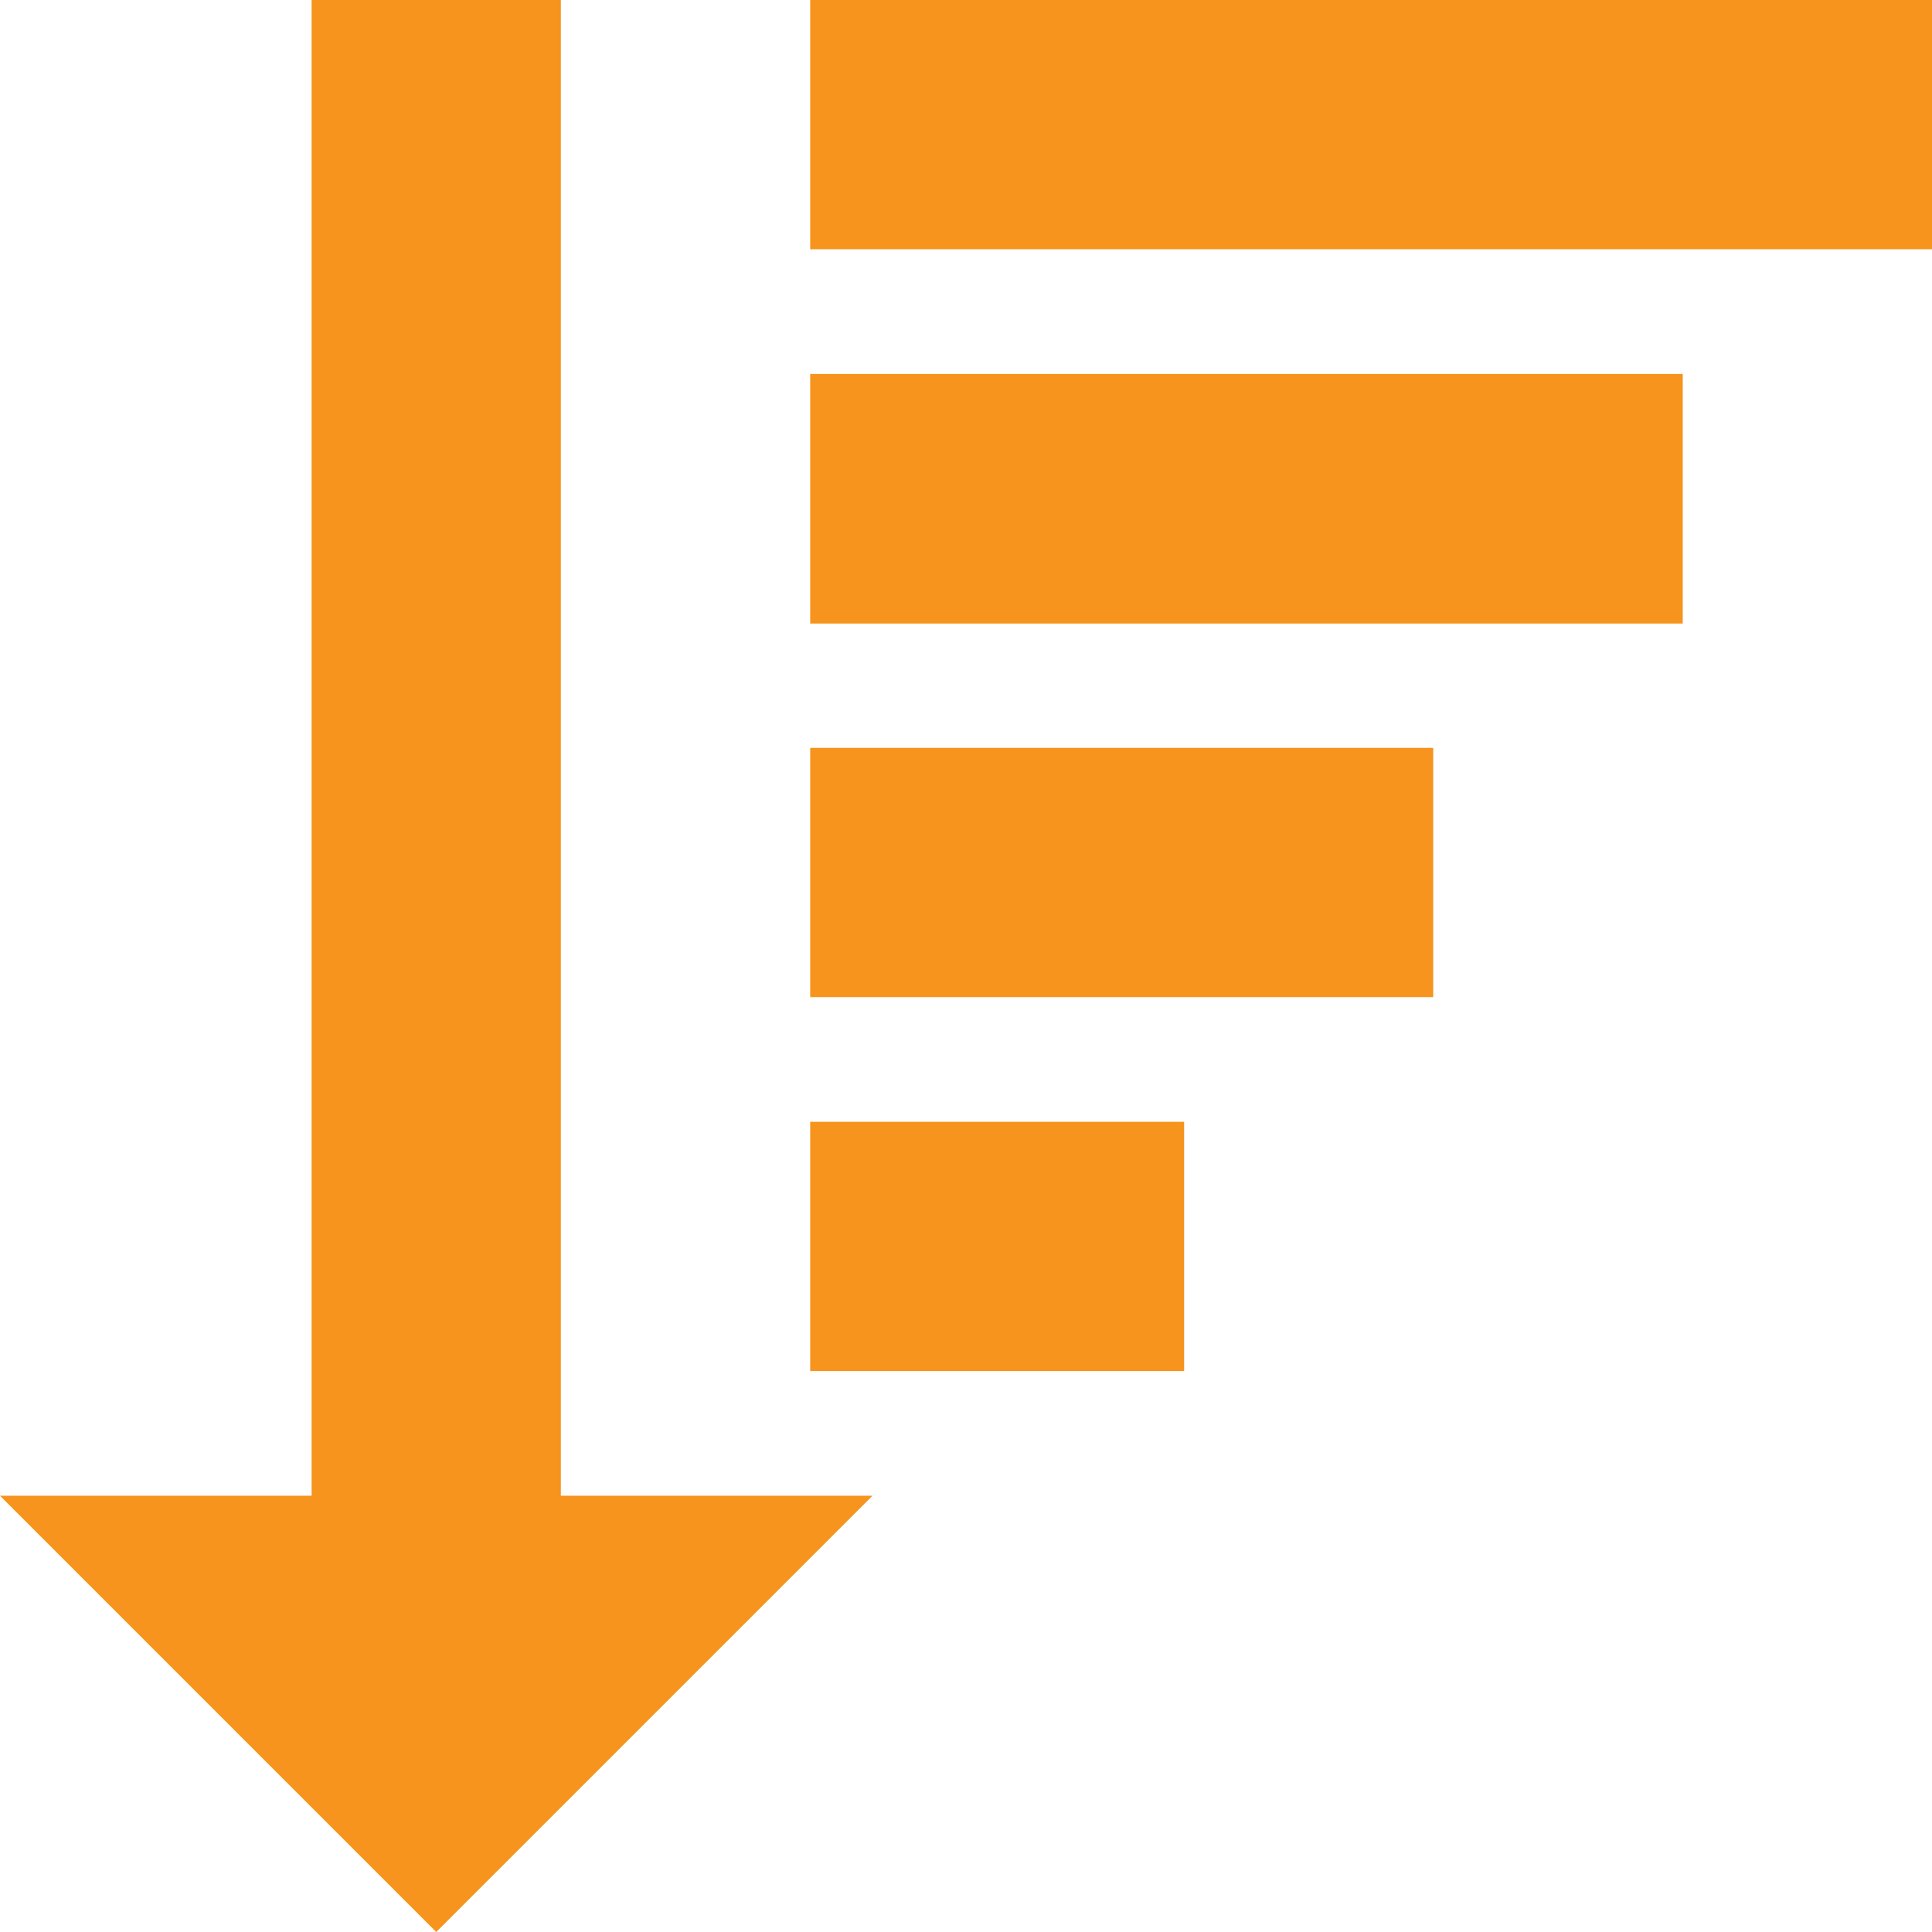
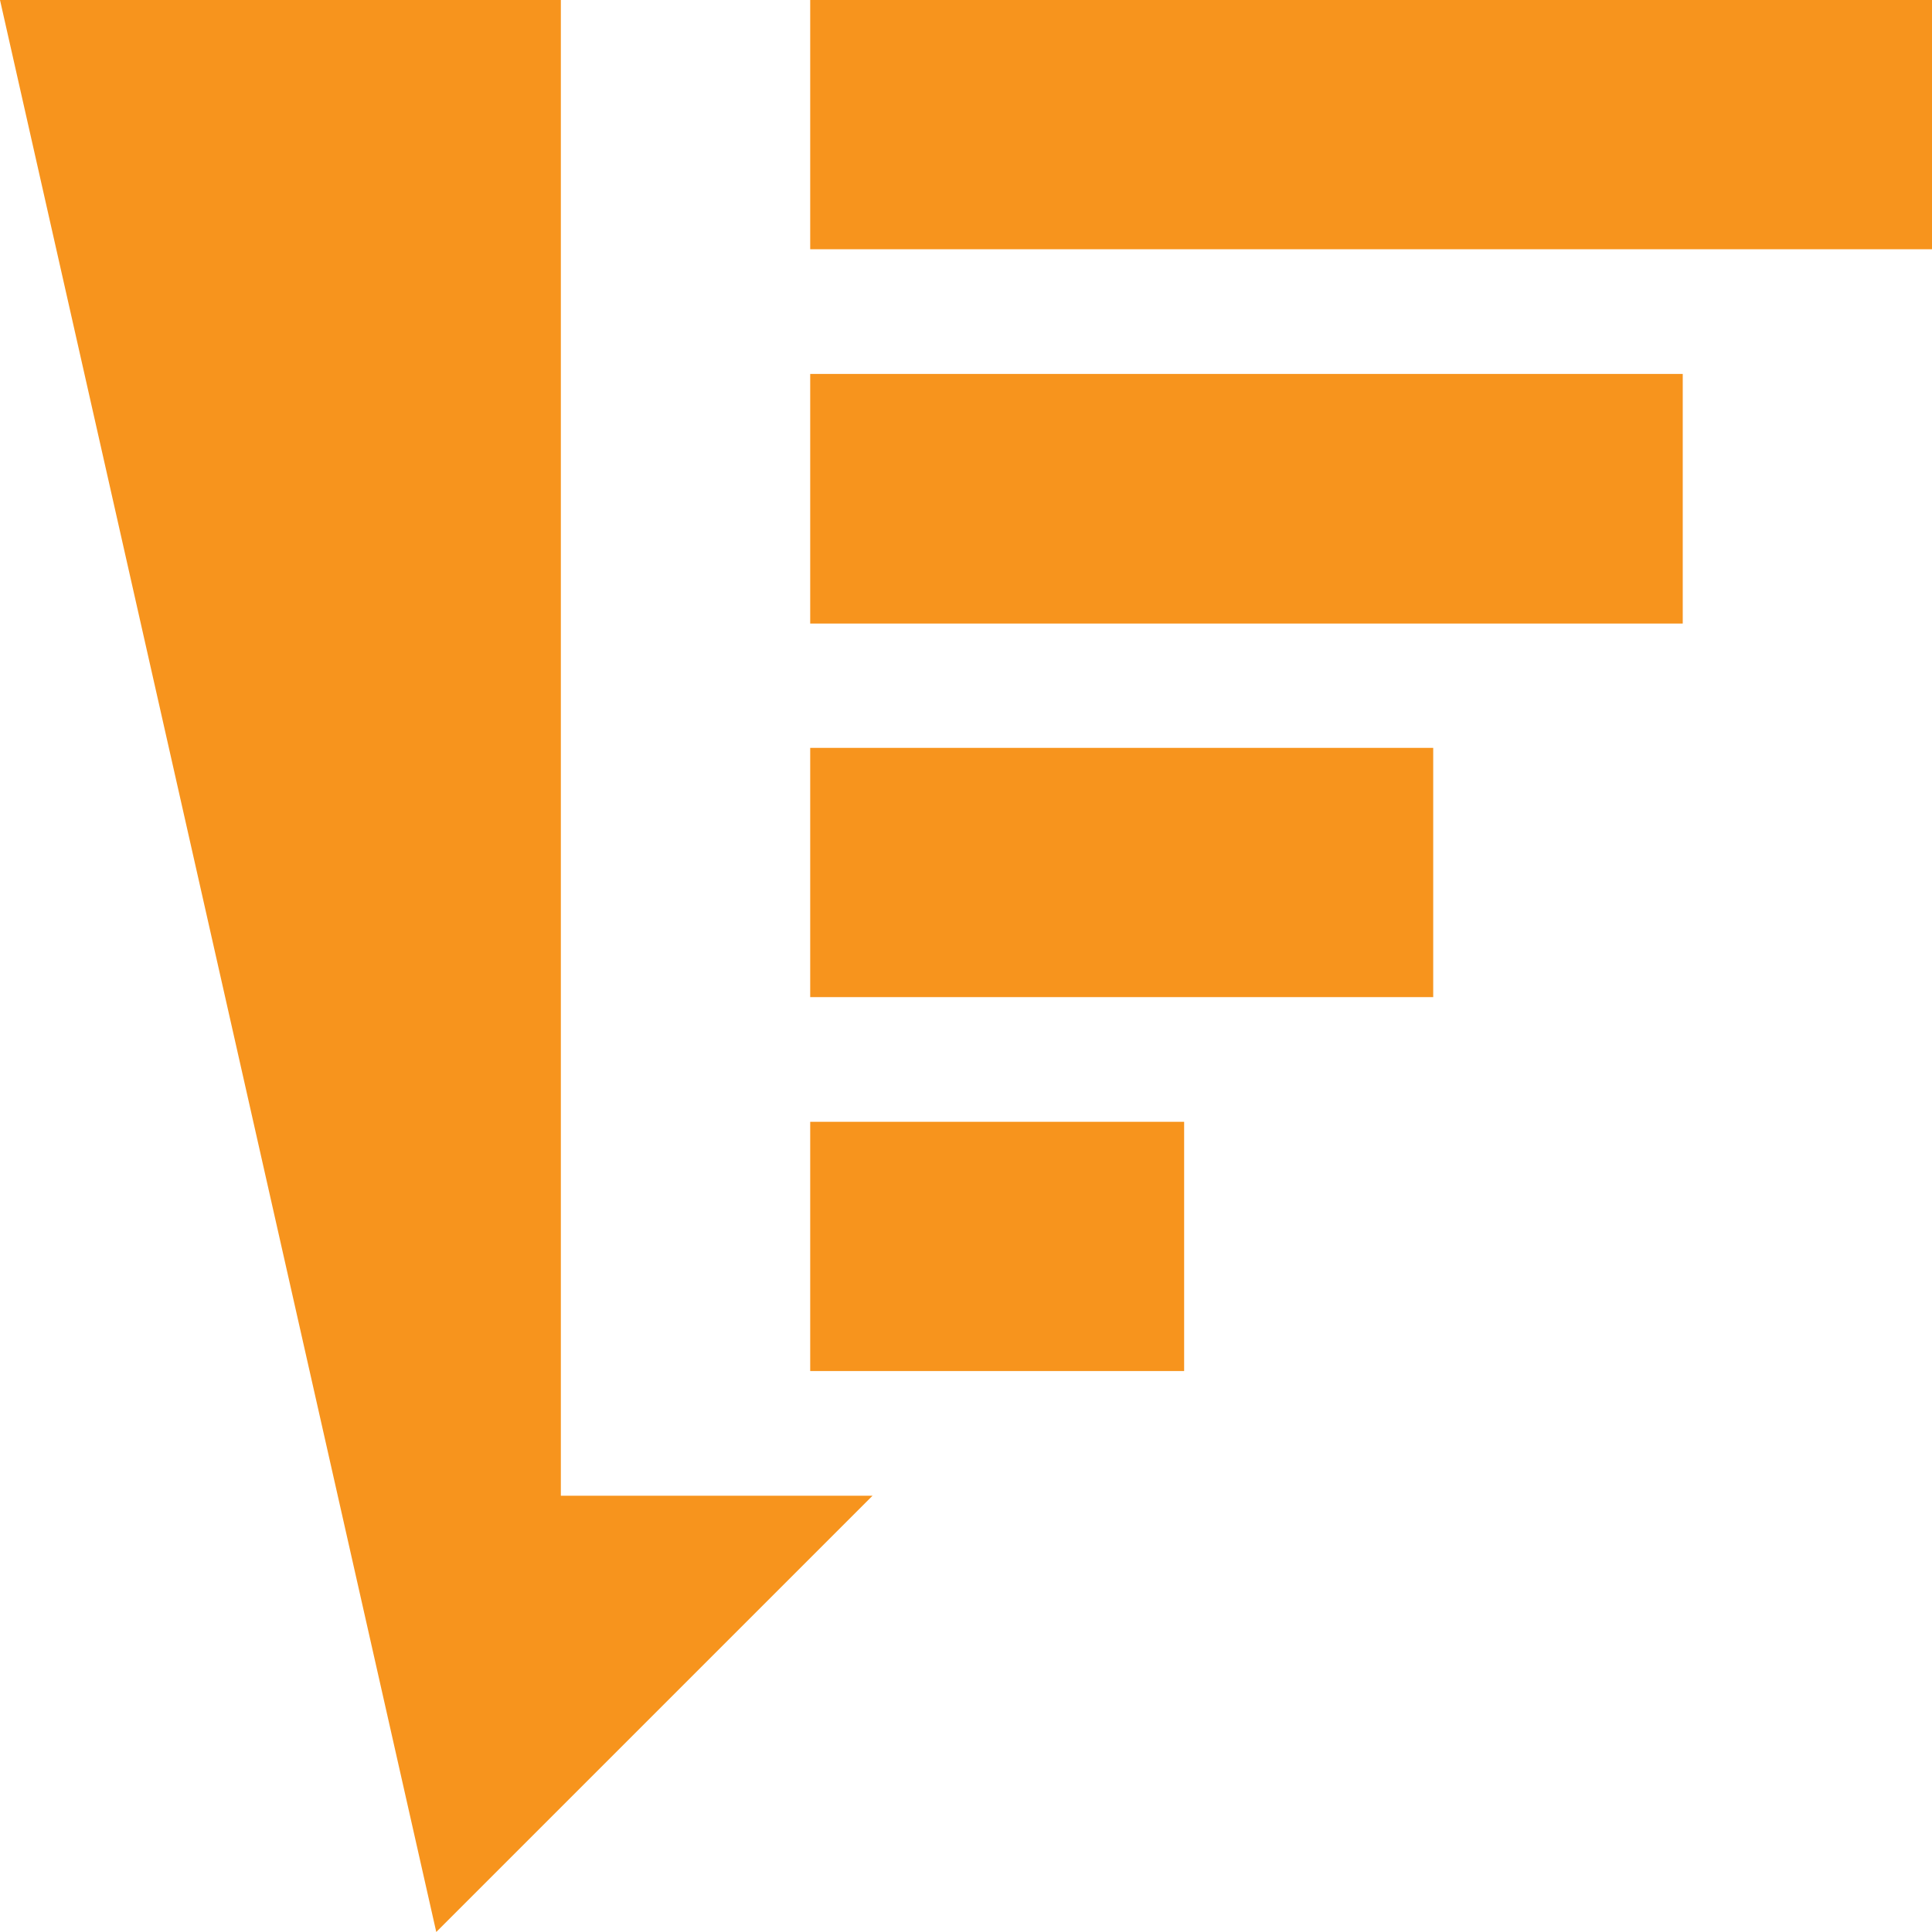
<svg xmlns="http://www.w3.org/2000/svg" width="20.982" height="20.982" viewBox="0 0 20.982 20.982">
-   <path id="Icon_metro-sort-desc" data-name="Icon metro-sort-desc" d="M9.626,18.172V1.928H6.919V18.172H3.535L8.273,22.91l4.738-4.738ZM12.334,1.928H24.517V4.635H12.334Zm0,4.061h9.476V8.7H12.334Zm0,4.061H19.1v2.707H12.334Zm0,4.061h4.061v2.707H12.334Z" transform="translate(-3.535 -1.928)" fill="#f7941d" />
+   <path id="Icon_metro-sort-desc" data-name="Icon metro-sort-desc" d="M9.626,18.172V1.928H6.919H3.535L8.273,22.91l4.738-4.738ZM12.334,1.928H24.517V4.635H12.334Zm0,4.061h9.476V8.7H12.334Zm0,4.061H19.1v2.707H12.334Zm0,4.061h4.061v2.707H12.334Z" transform="translate(-3.535 -1.928)" fill="#f7941d" />
</svg>